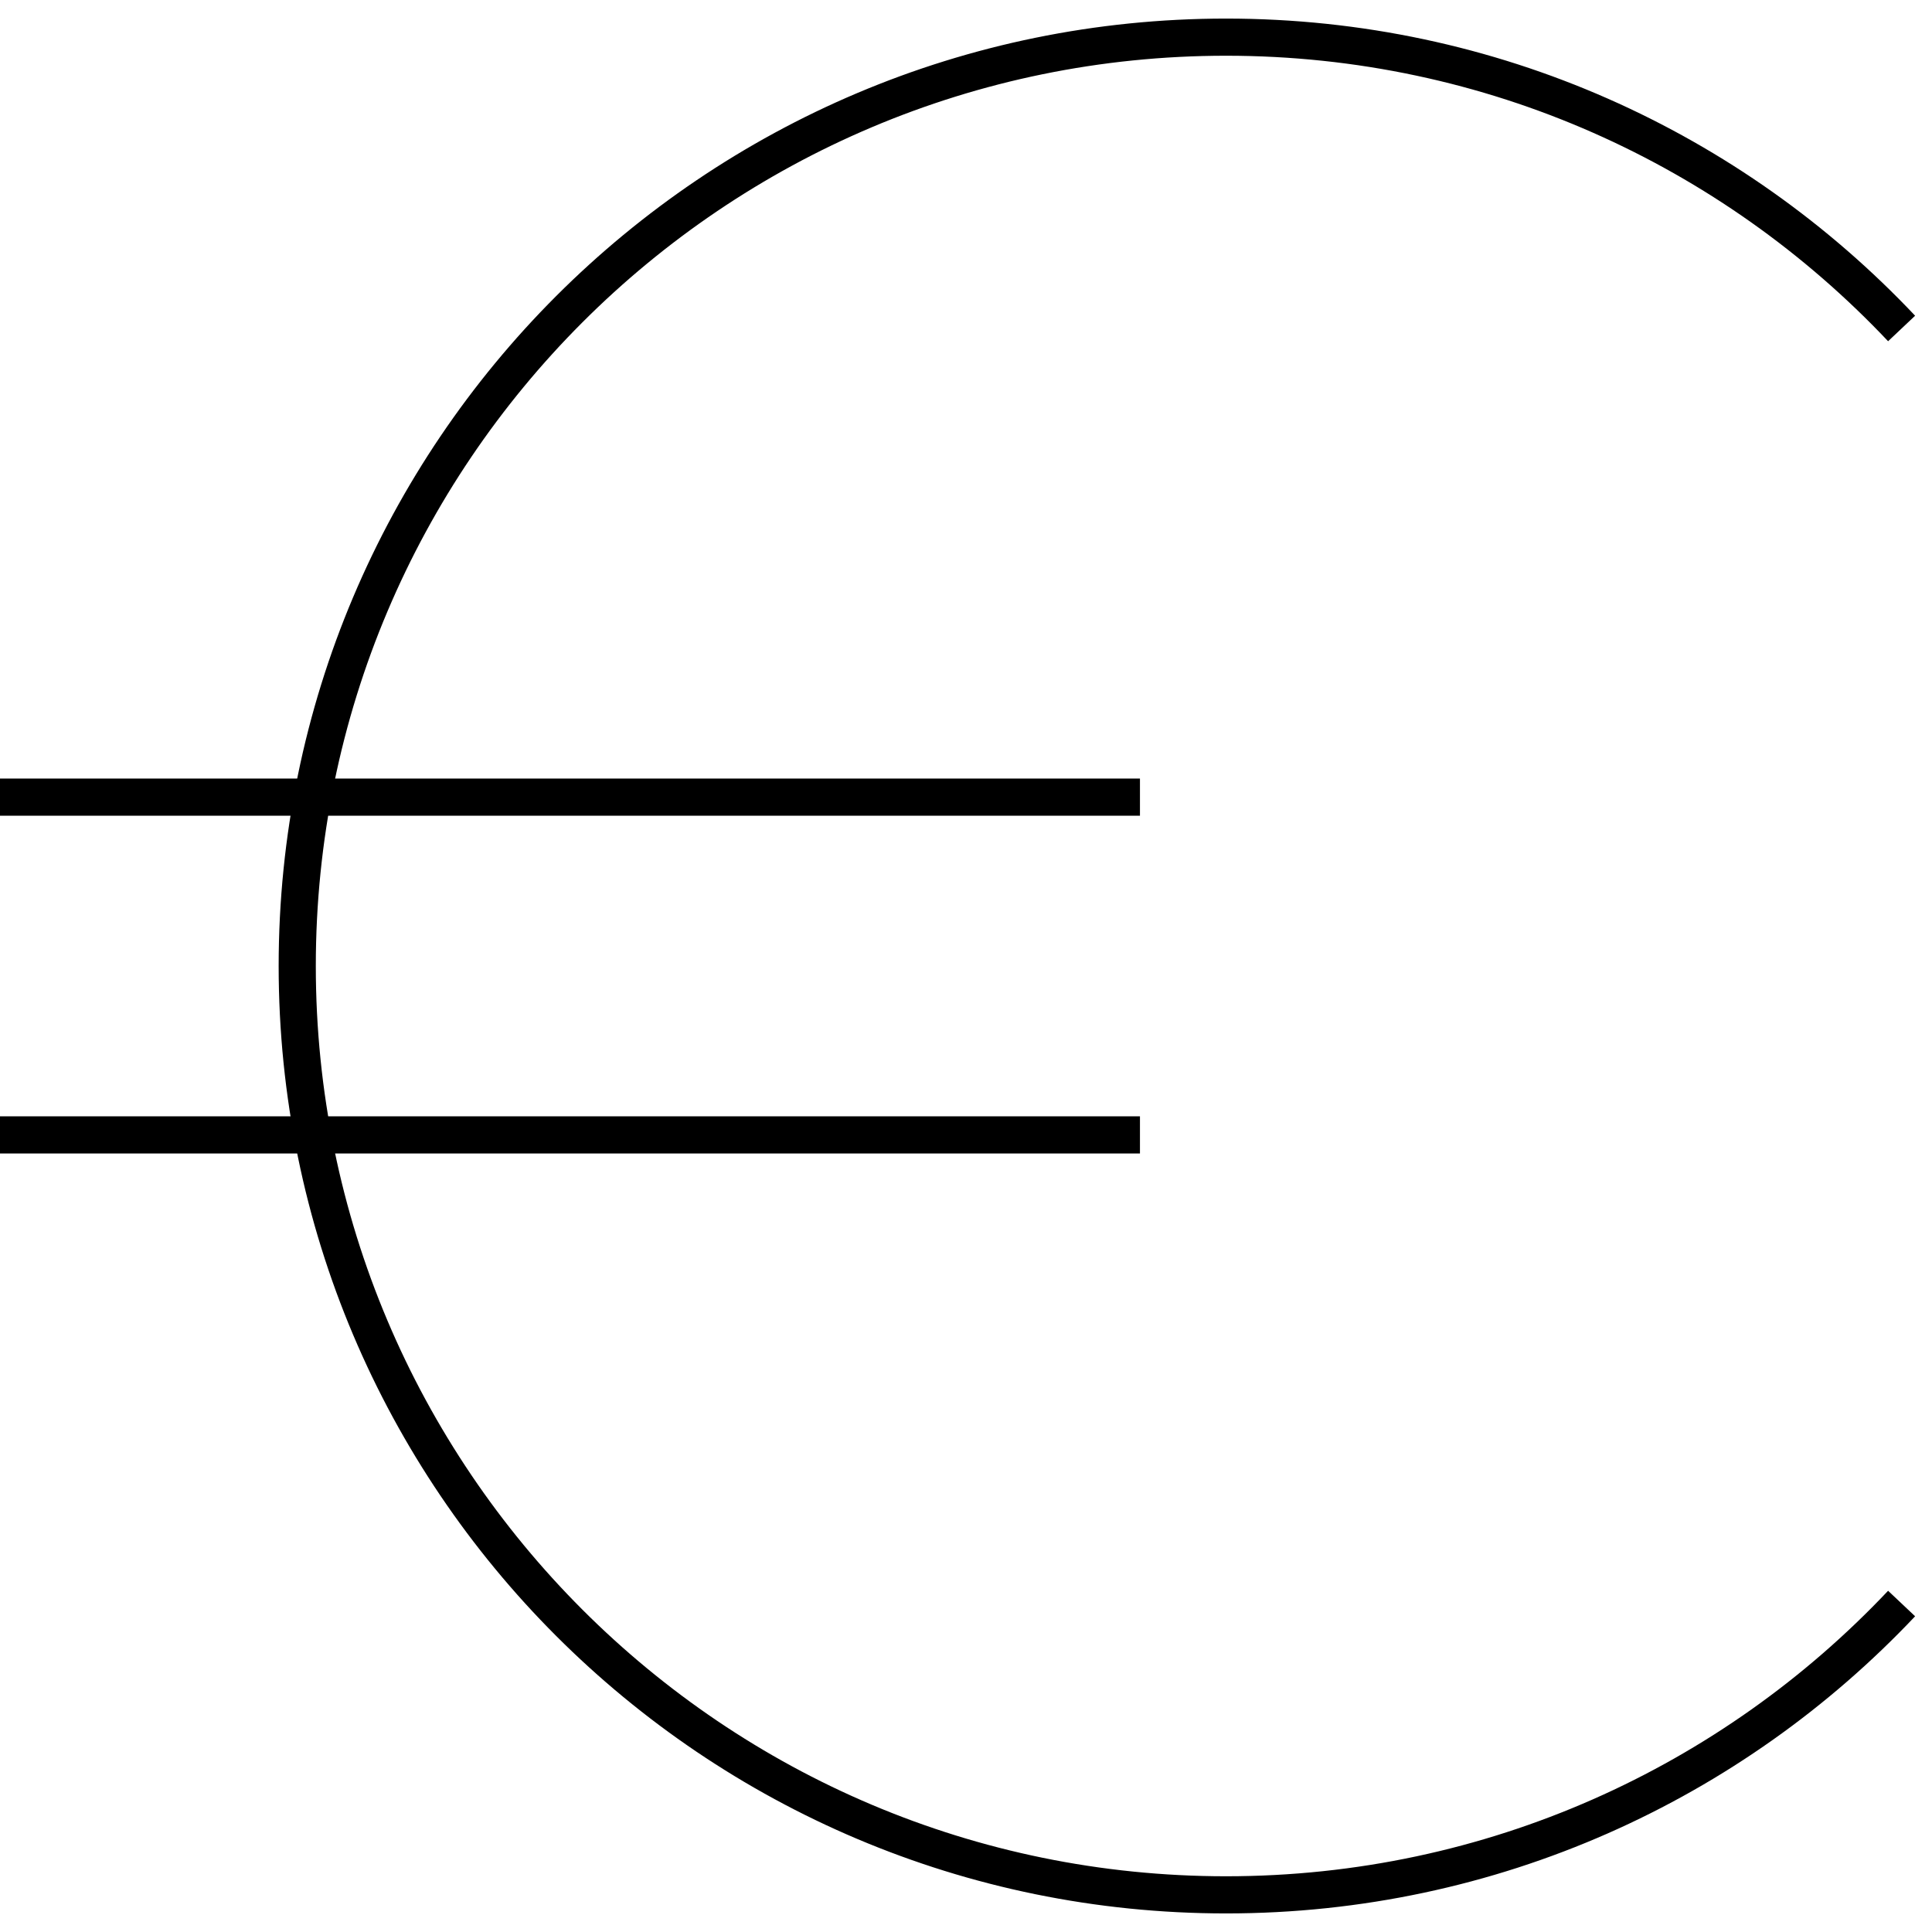
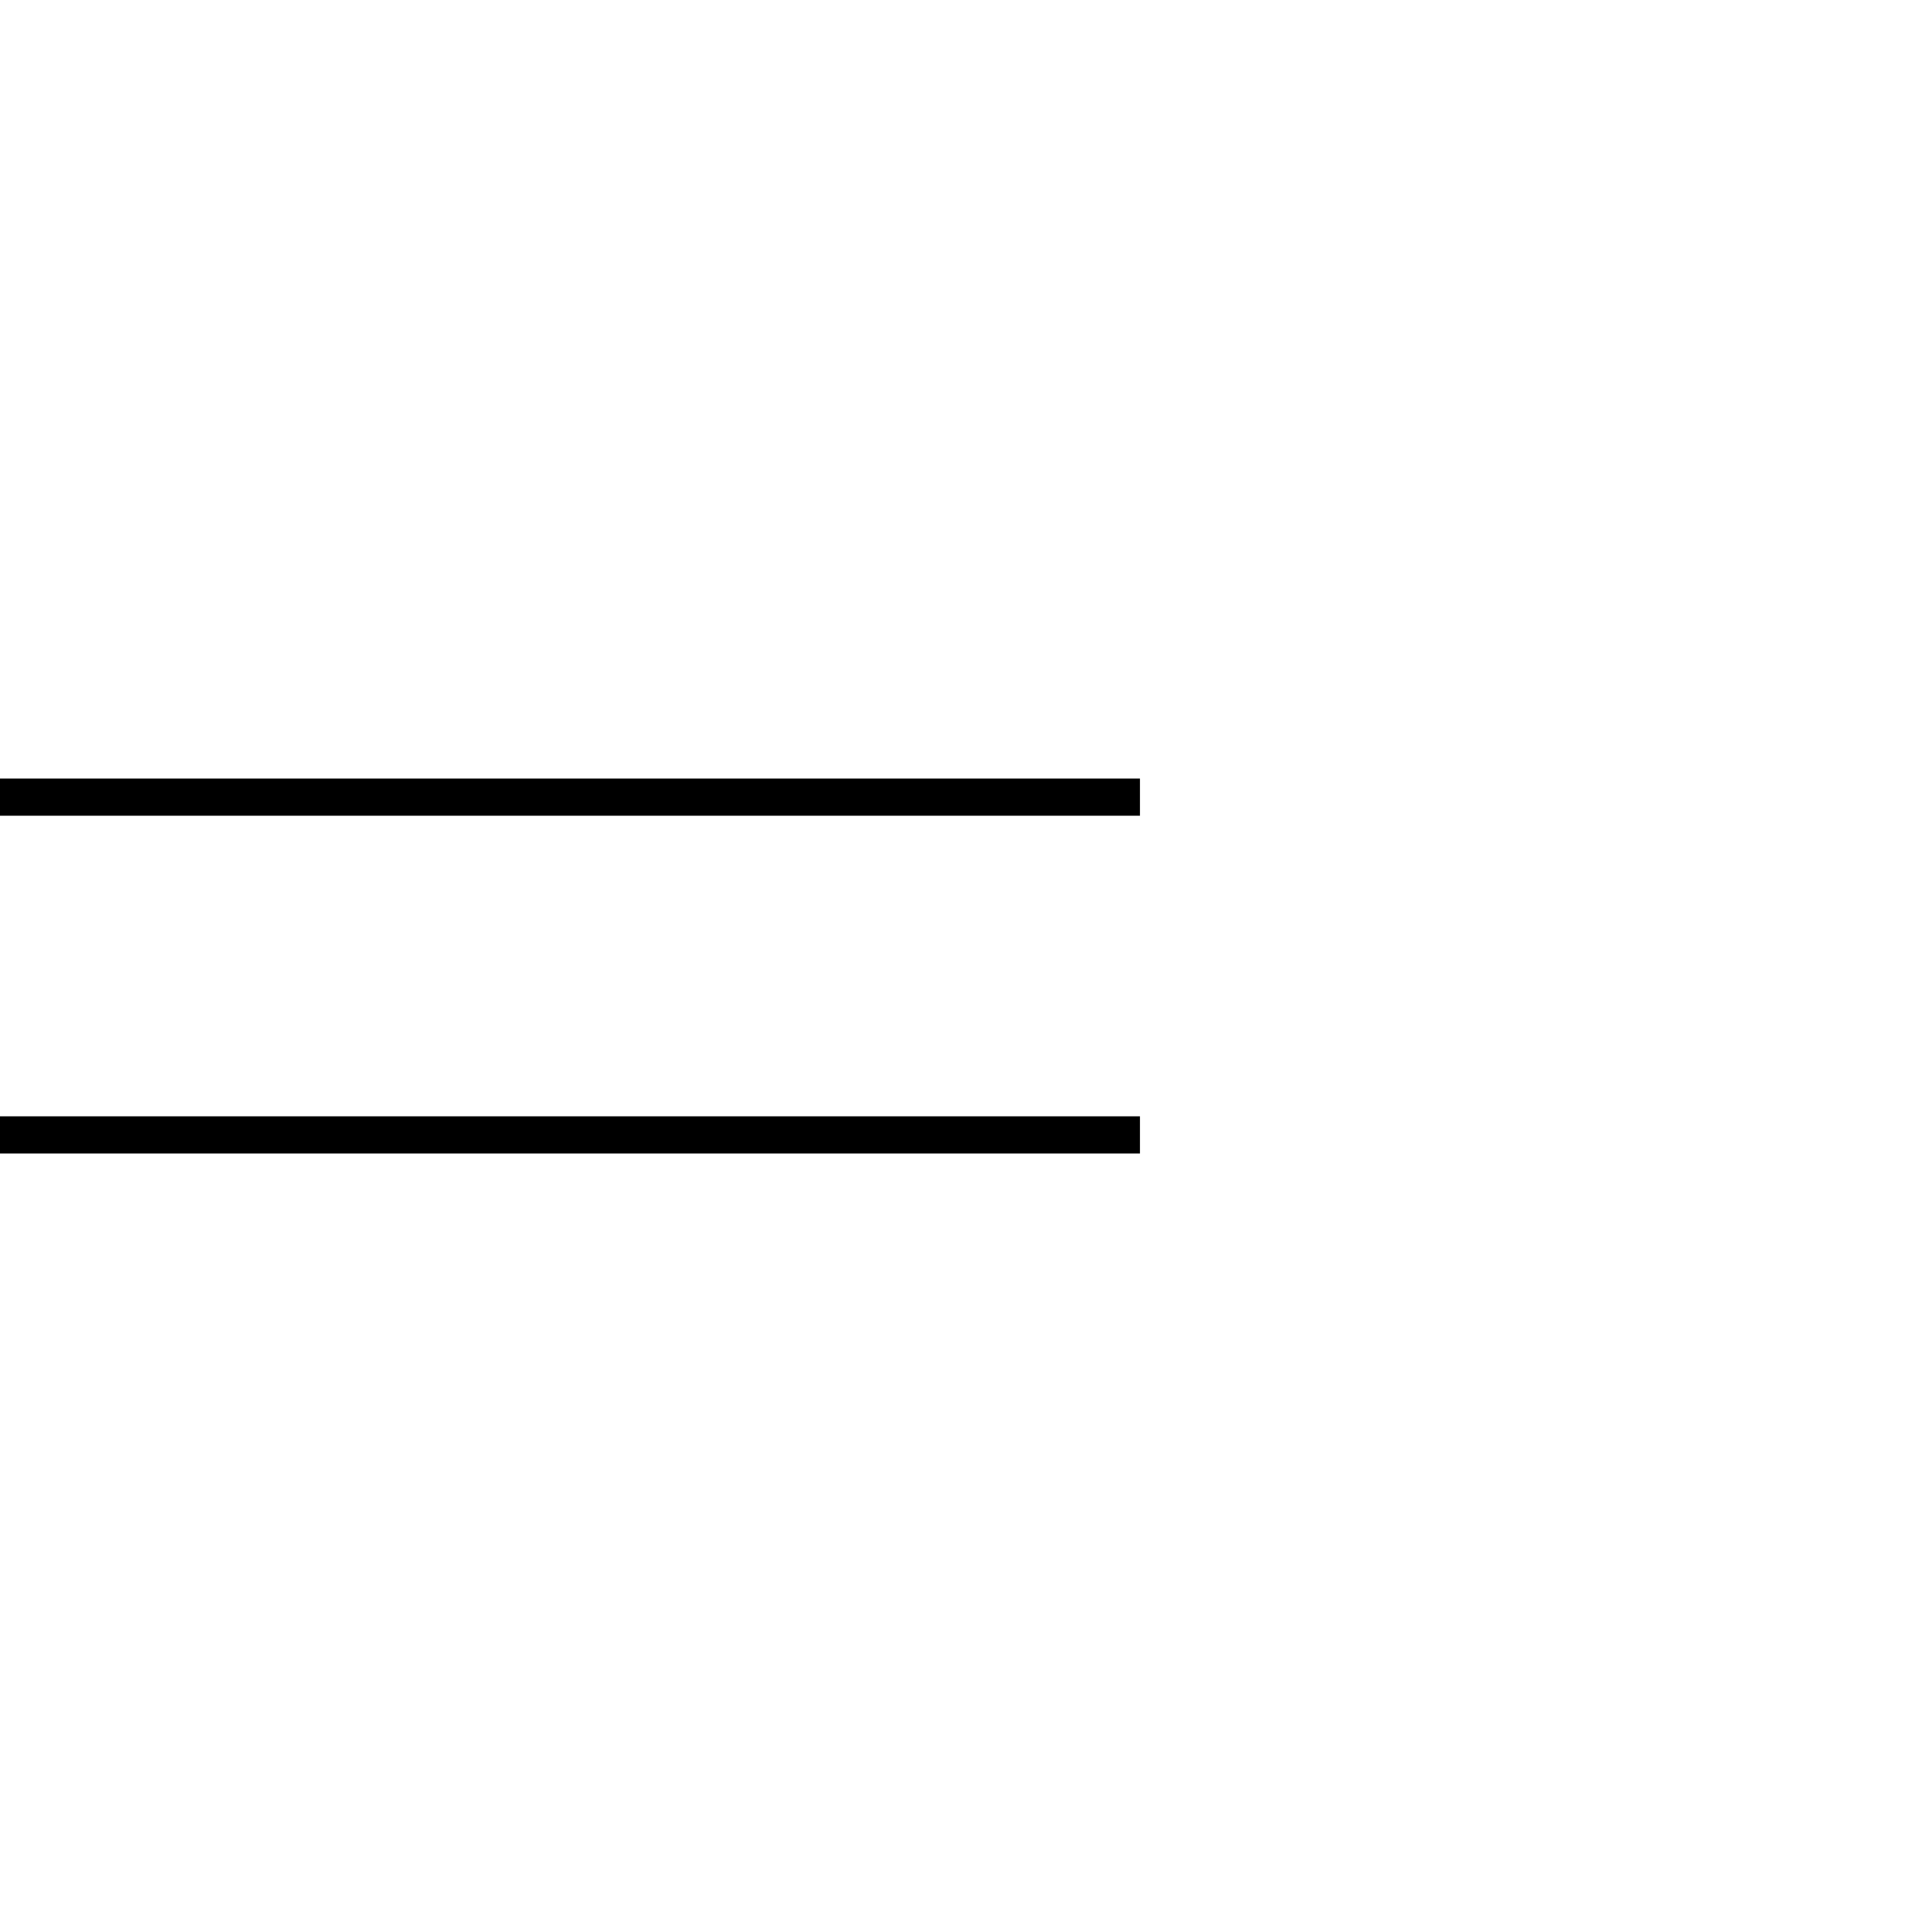
<svg xmlns="http://www.w3.org/2000/svg" width="52" height="52" viewBox="0 0 52 52" fill="none">
-   <path d="M51.182 8.841C46.624 4.013 40.164 1 33 1C19.193 1 8 12.193 8 26C8 39.807 19.193 51 33 51C40.164 51 46.624 47.987 51.182 43.159" stroke="black" />
  <path d="M0 21.455H30.682M0 30.546H30.682" stroke="black" />
</svg>